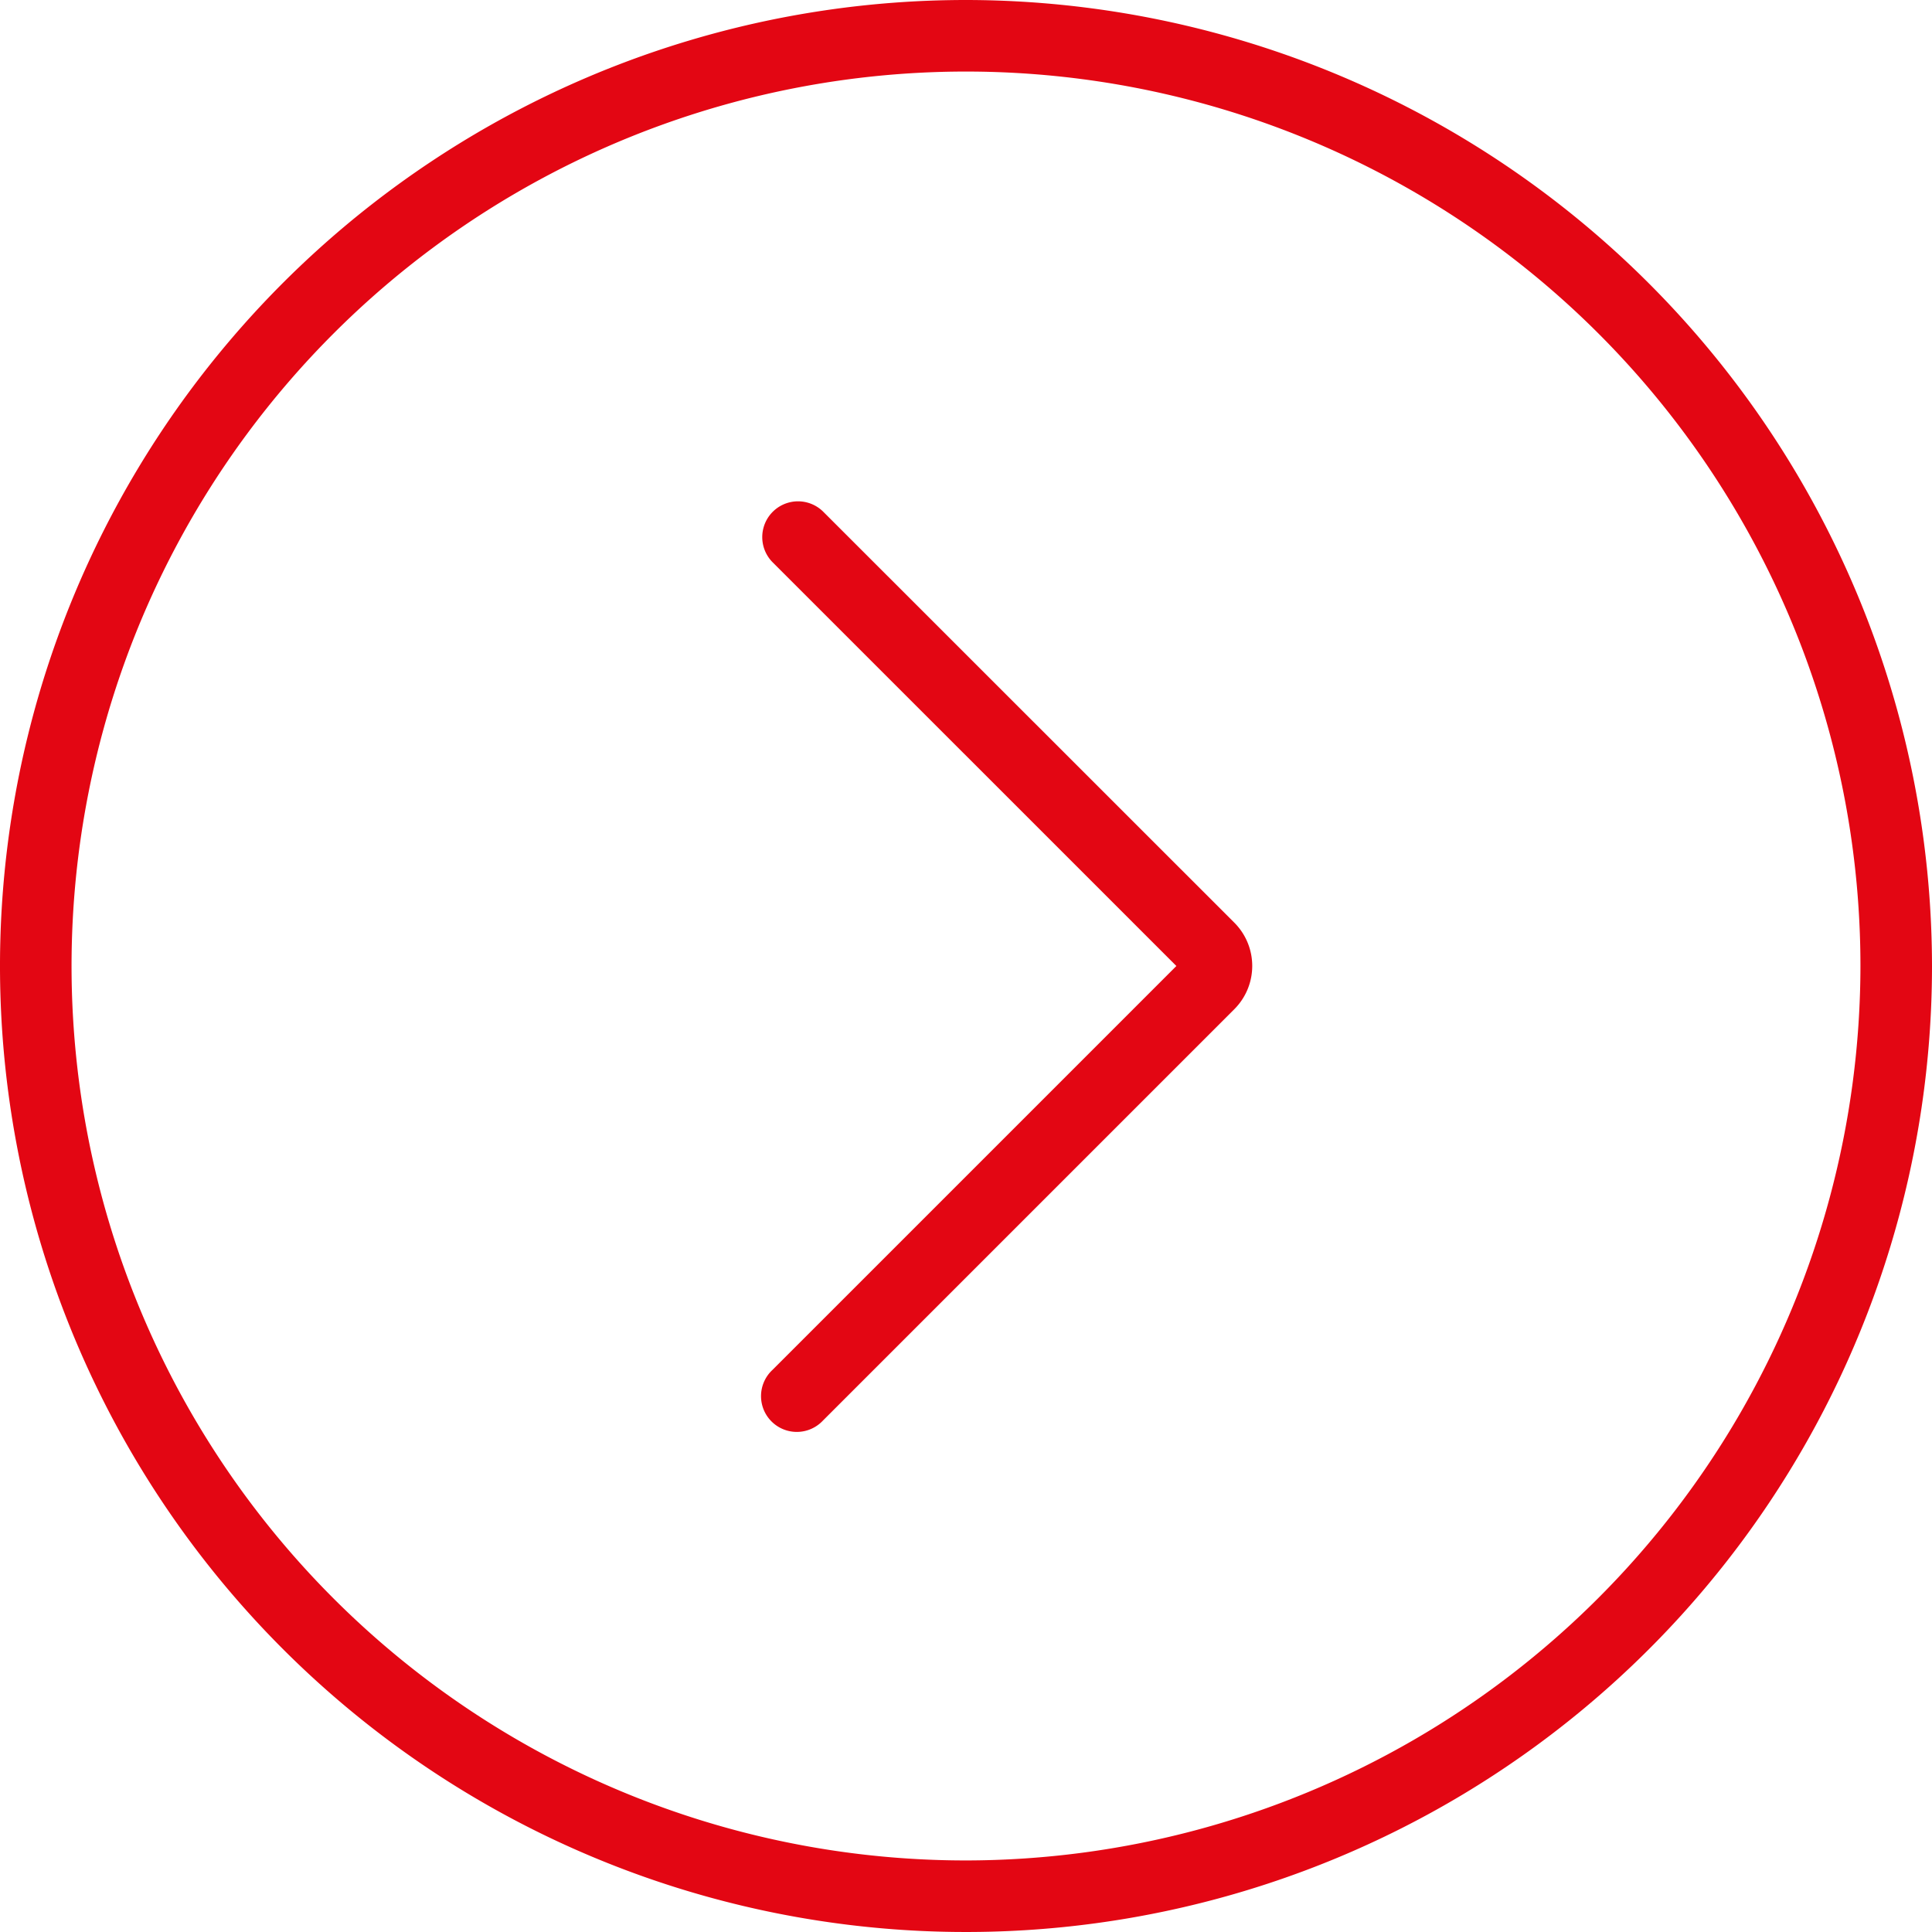
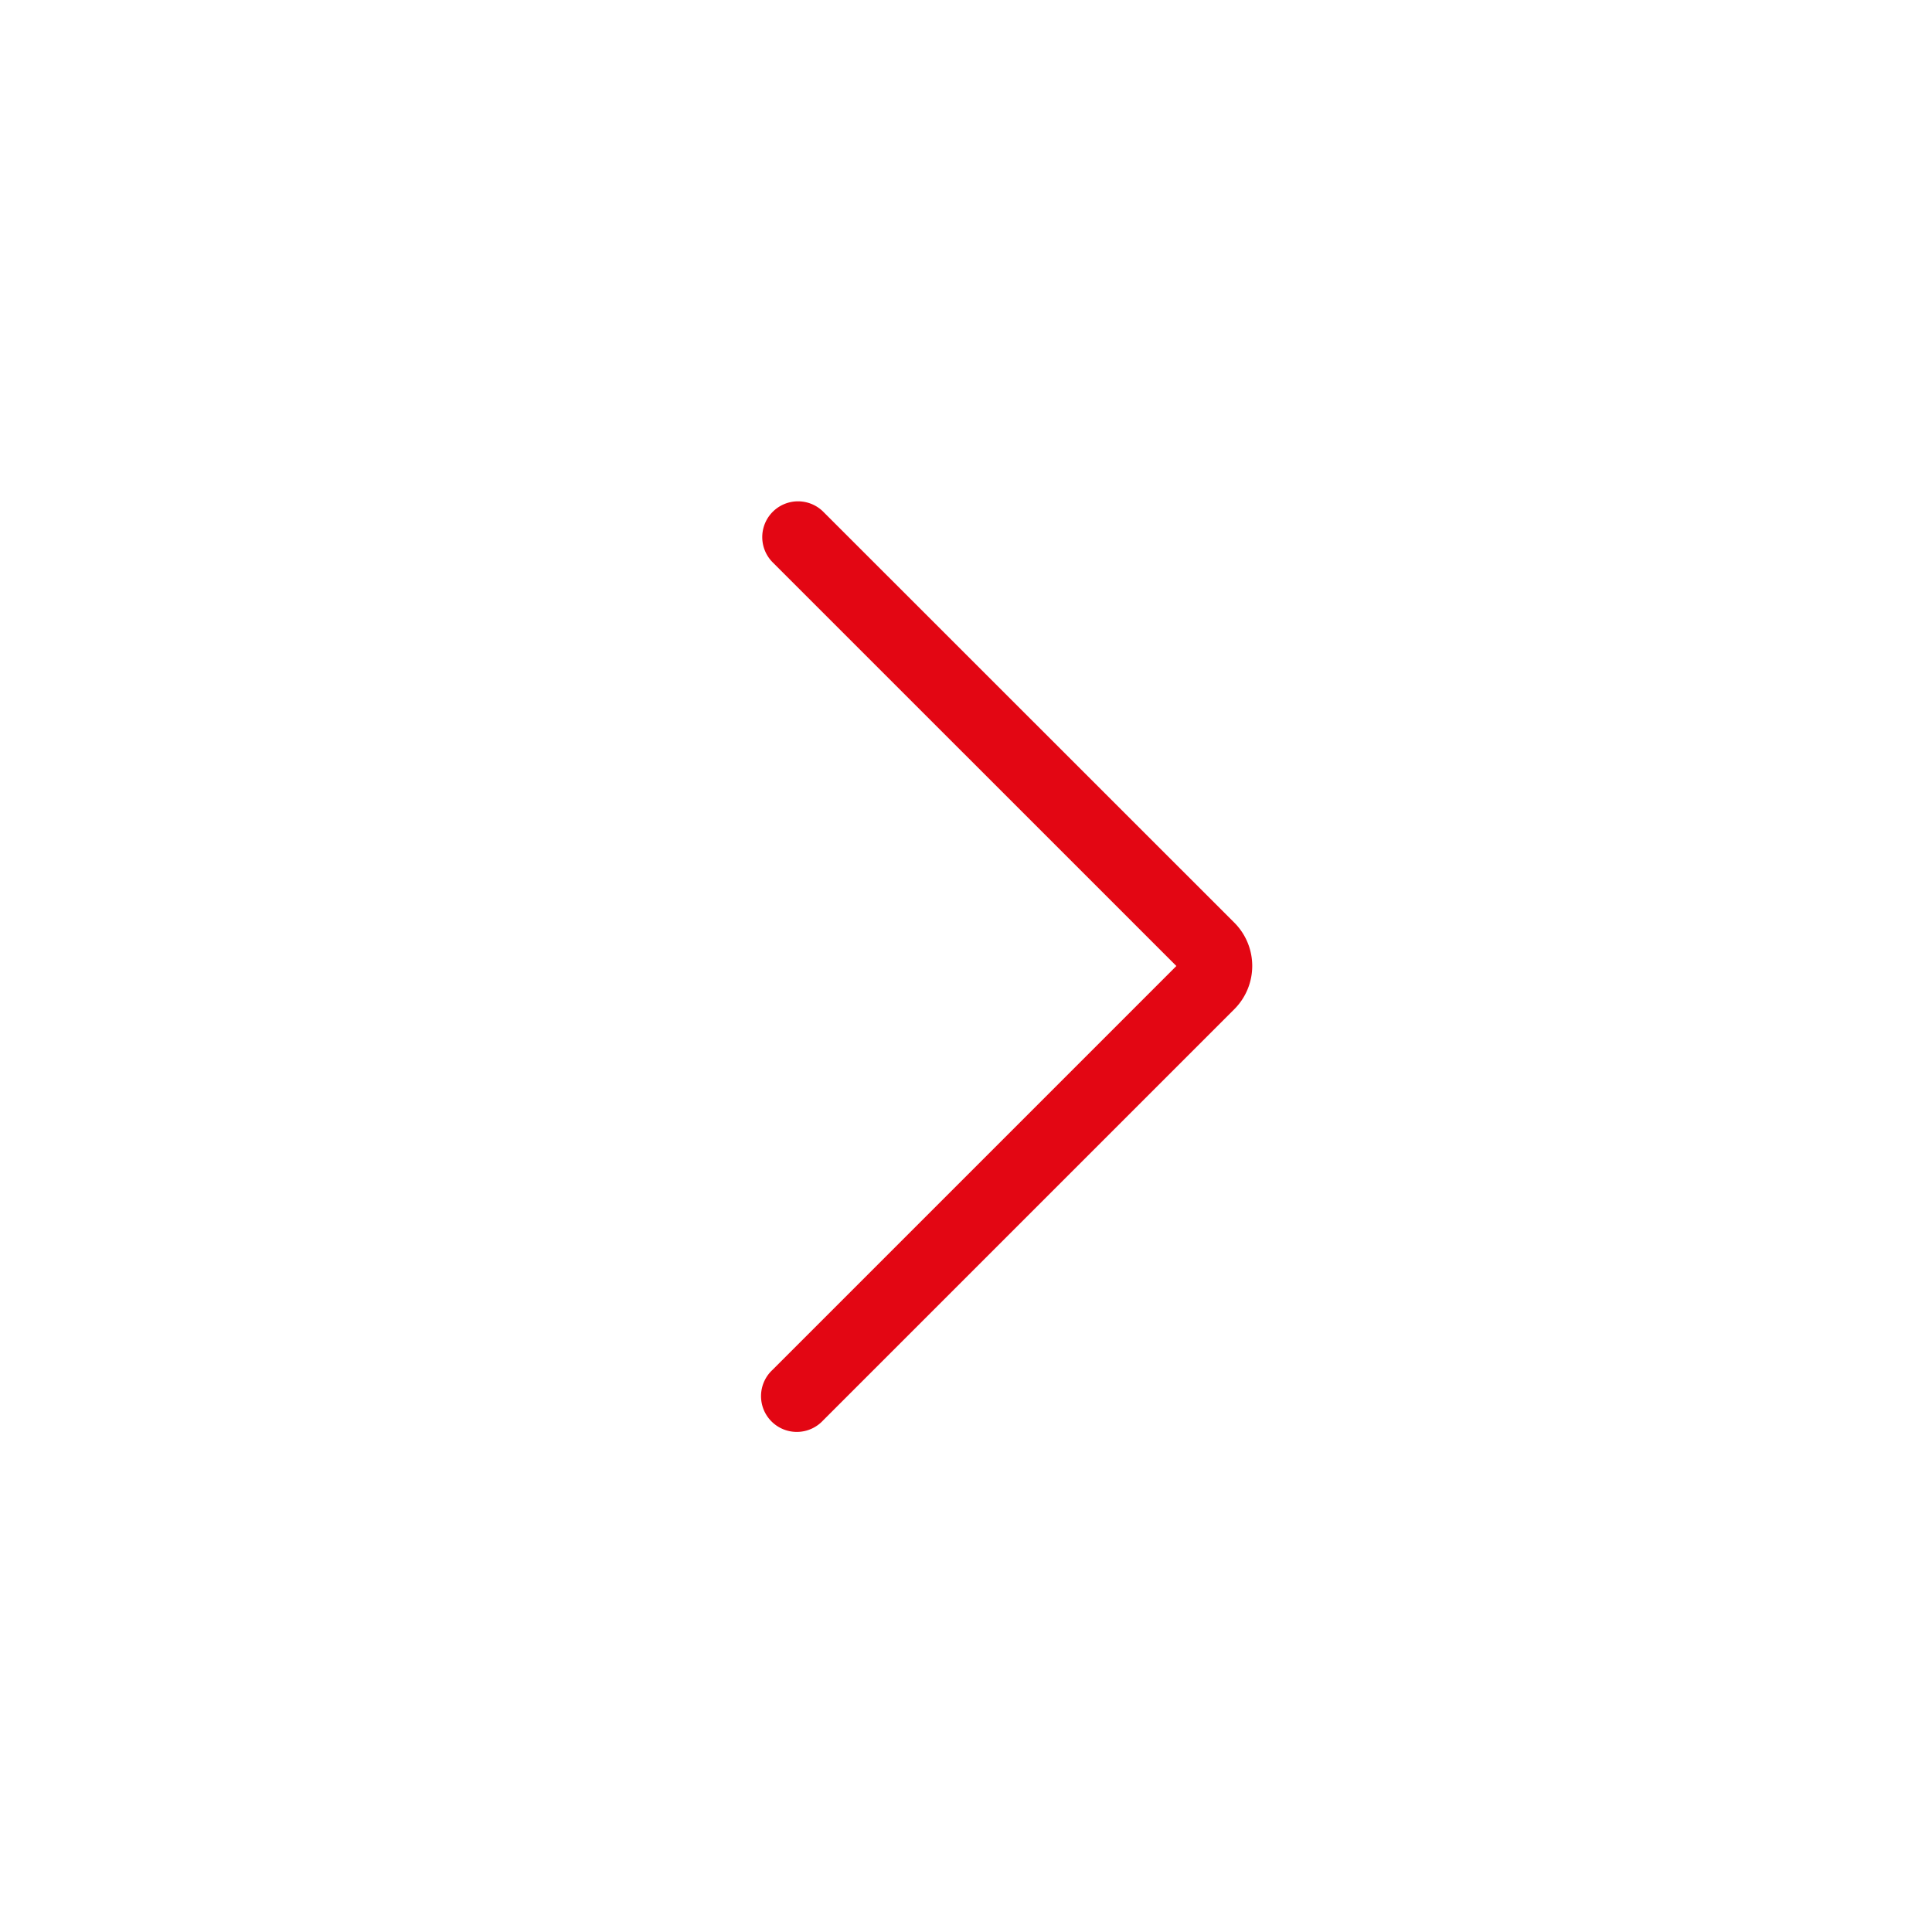
<svg xmlns="http://www.w3.org/2000/svg" width="54" height="54" viewBox="0 0 54 54" fill="#E30613">
-   <path class="a" d="M27,0A27,27,0,1,0,54,27,27.03,27.03,0,0,0,27,0Zm0,52A25,25,0,1,1,52,27,25.028,25.028,0,0,1,27,52Z" />
  <path class="a" d="M23,14.293a1,1,0,0,0-1.414,1.414L32.88,27,21.587,38.293A1,1,0,1,0,23,39.707l11.5-11.5a1.711,1.711,0,0,0,0-2.418Z" />
</svg>